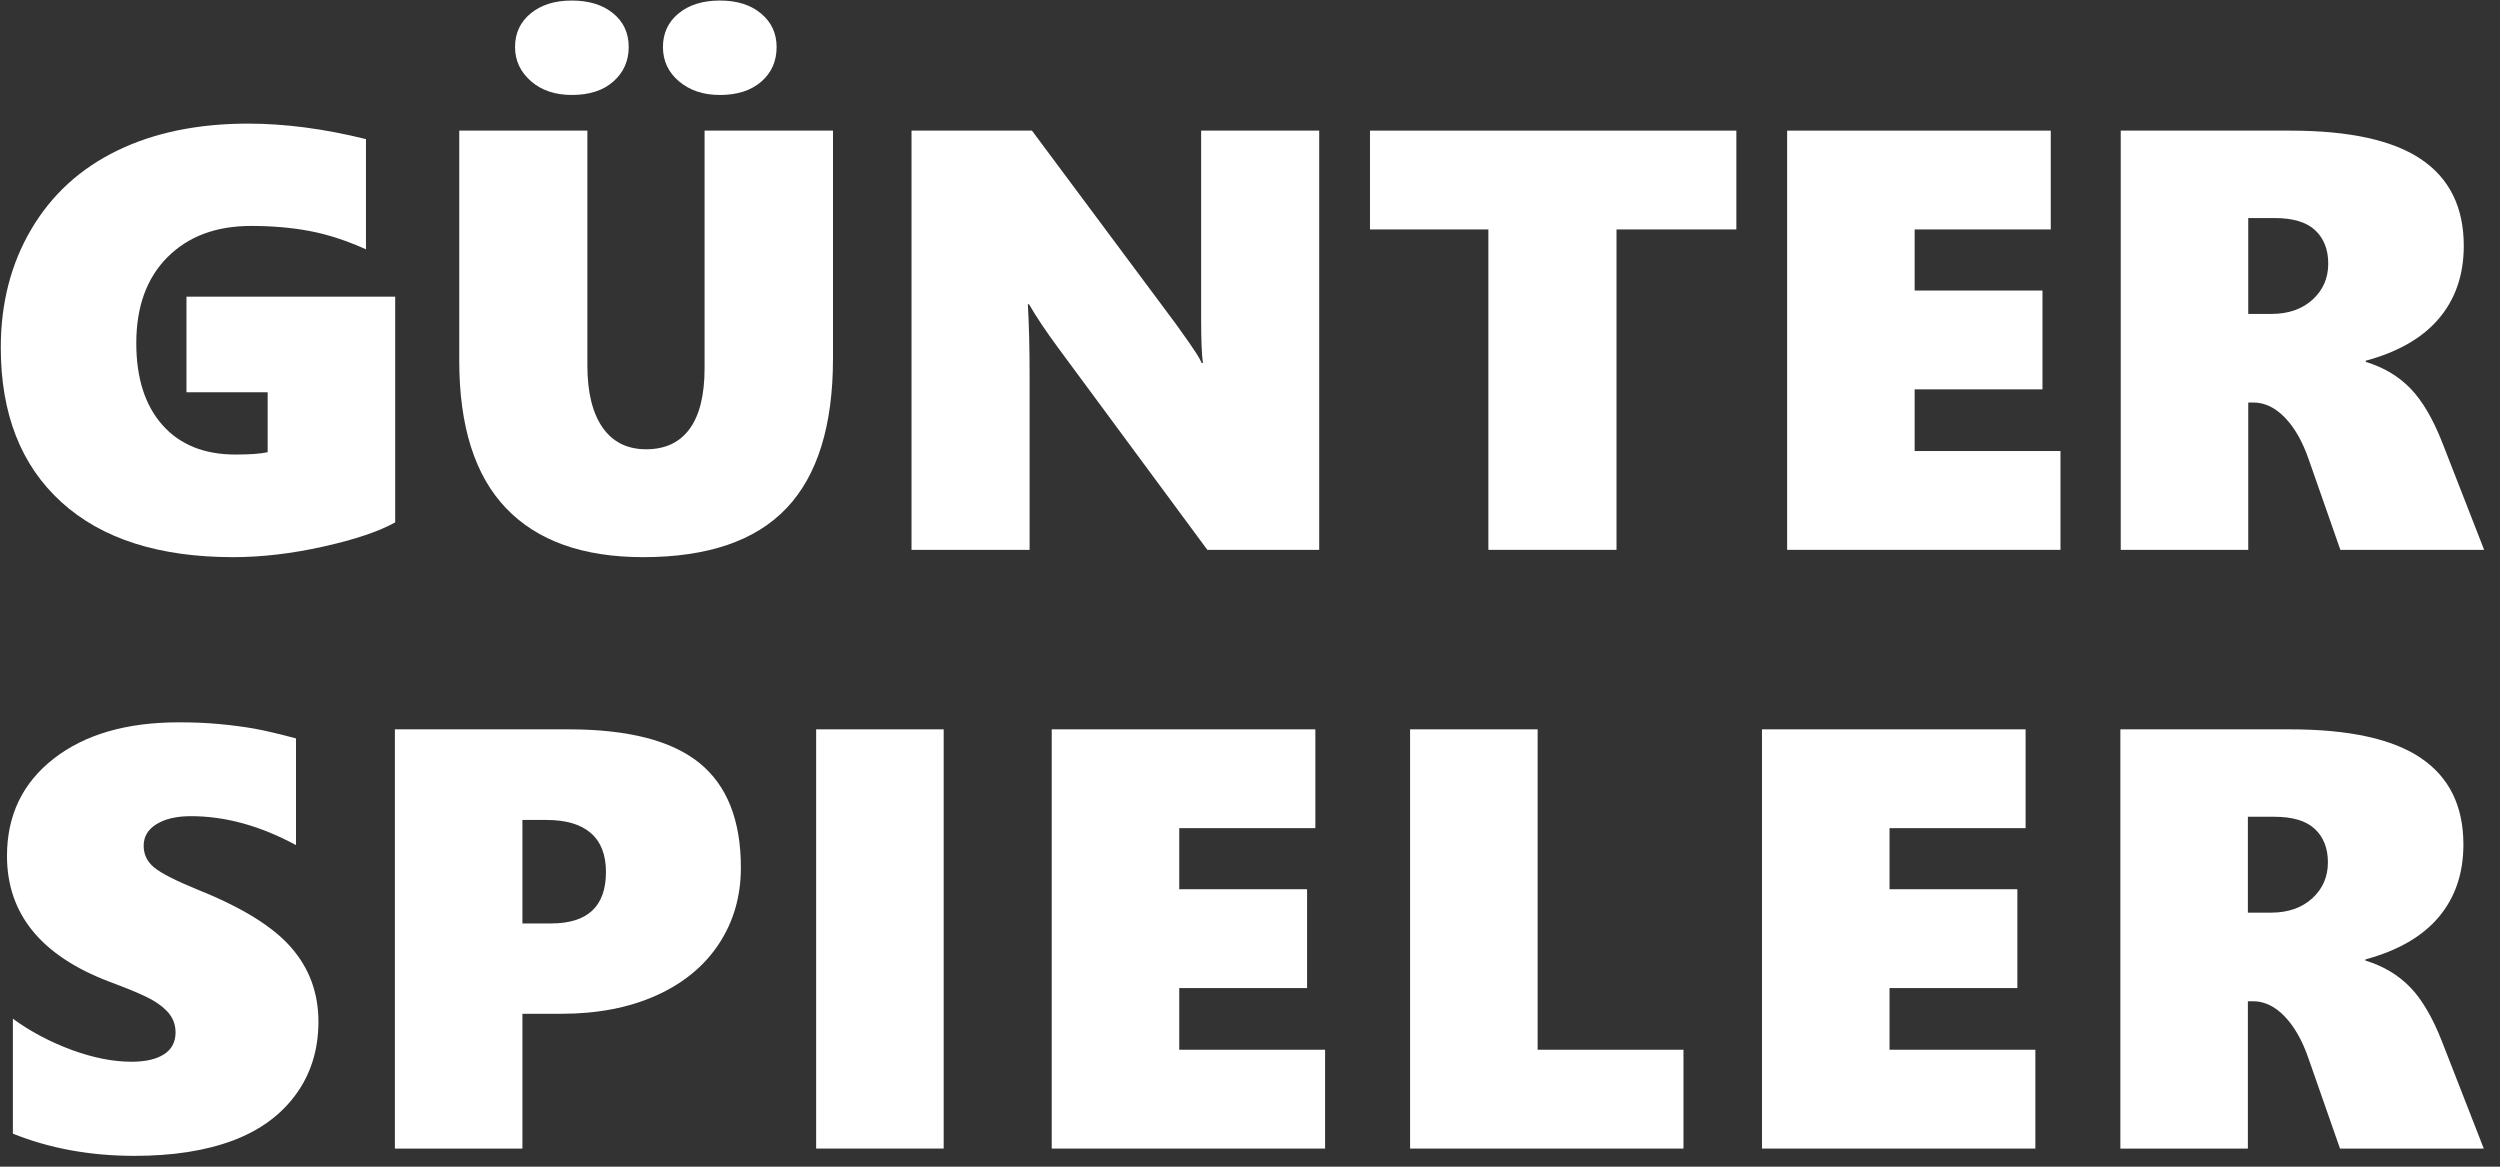
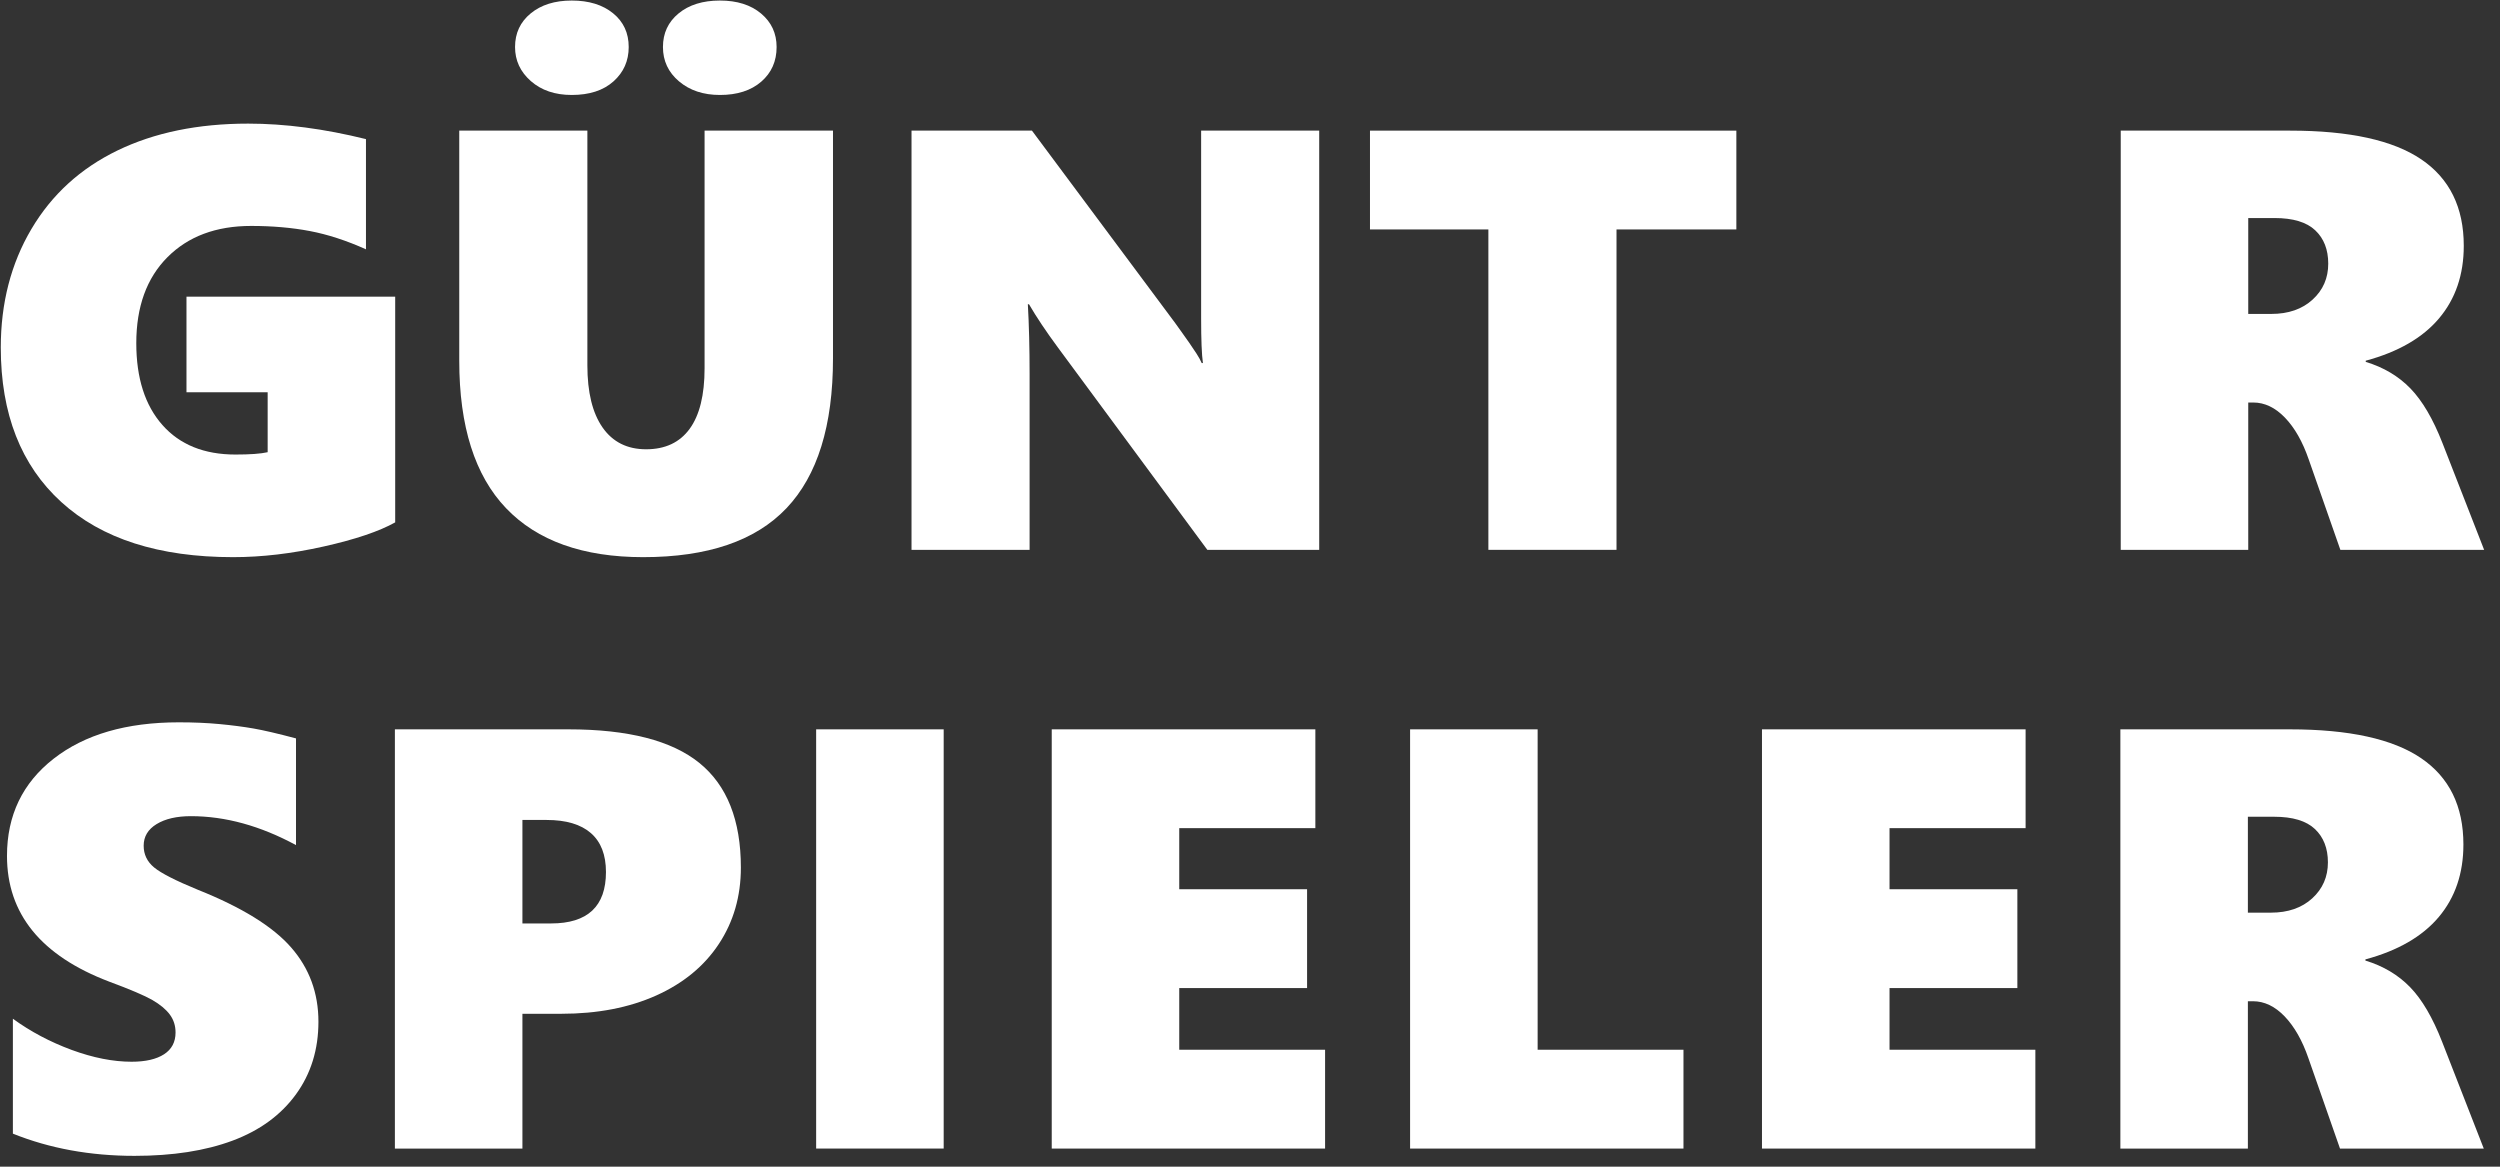
<svg xmlns="http://www.w3.org/2000/svg" width="100%" height="100%" viewBox="0 0 135 63" version="1.1" xml:space="preserve" style="fill-rule:evenodd;clip-rule:evenodd;stroke-linejoin:round;stroke-miterlimit:2;">
  <rect x="0" y="0" width="135" height="63" fill="#333333" stroke="none" />
  <g transform="matrix(0.196,0,0,0.225,-145.688,-177.906)">
    <clipPath id="_clip1">
      <rect x="743.522" y="790.824" width="996.739" height="277.276" />
    </clipPath>
    <g clip-path="url(#_clip1)">
      <path d="M852.185,916.061C847.793,918.213 841.232,920.142 832.502,921.849C823.772,923.557 815.449,924.41 807.533,924.41C787.091,924.41 771.312,920.002 760.196,911.185C749.08,902.368 743.522,890.008 743.522,874.105C743.522,863.44 746.329,853.969 751.941,845.69C757.553,837.411 765.456,831.12 775.65,826.816C785.843,822.513 797.854,820.361 811.681,820.361C821.82,820.361 832.638,821.601 844.133,824.08L844.133,850.531C838.765,848.426 833.614,846.964 828.68,846.146C823.745,845.327 818.35,844.918 812.494,844.918C802.842,844.918 795.156,847.42 789.436,852.425C783.715,857.43 780.855,864.306 780.855,873.052C780.855,881.425 783.254,887.973 788.053,892.697C792.852,897.422 799.562,899.784 808.183,899.784C812.196,899.784 815.151,899.597 817.049,899.222L817.049,884.839L794.682,884.839L794.682,861.897L852.185,861.897L852.185,916.061Z" style="fill:white;fill-rule:nonzero;" />
    </g>
    <path d="M972.804,876.701C972.804,892.838 968.534,904.824 959.994,912.658C951.454,920.493 938.291,924.41 920.506,924.41C903.914,924.41 891.321,920.493 882.726,912.658C874.132,904.824 869.835,893.025 869.835,877.262L869.835,822.045L905.134,822.045L905.134,878.385C905.134,884.839 906.53,889.809 909.323,893.294C912.115,896.778 916.114,898.521 921.319,898.521C926.579,898.521 930.578,896.884 933.316,893.61C936.055,890.335 937.424,885.494 937.424,879.086L937.424,822.045L972.804,822.045L972.804,876.701ZM957.269,801.979C957.269,805.394 955.859,808.165 953.04,810.293C950.22,812.422 946.425,813.486 941.653,813.486C937.098,813.486 933.343,812.398 930.388,810.223C927.433,808.048 925.955,805.3 925.955,801.979C925.955,798.658 927.392,795.969 930.266,793.911C933.14,791.853 936.936,790.824 941.653,790.824C946.37,790.824 950.152,791.864 952.999,793.946C955.846,796.027 957.269,798.705 957.269,801.979ZM916.521,801.979C916.521,805.3 915.124,808.048 912.332,810.223C909.54,812.398 905.703,813.486 900.823,813.486C896.214,813.486 892.459,812.375 889.558,810.153C886.657,807.931 885.207,805.207 885.207,801.979C885.207,798.658 886.644,795.969 889.518,793.911C892.392,791.853 896.16,790.824 900.823,790.824C905.541,790.824 909.336,791.841 912.21,793.876C915.084,795.91 916.521,798.612 916.521,801.979Z" style="fill:white;fill-rule:nonzero;" />
    <path d="M1075.94,922.656L1034.78,874.105C1031.53,870.269 1028.87,866.808 1026.81,863.721L1026.49,863.721C1026.81,868.679 1026.97,874.245 1026.97,880.419L1026.97,922.656L994.439,922.656L994.439,822.045L1027.62,822.045L1067.07,868.211C1067.56,868.819 1068.15,869.544 1068.86,870.386C1069.57,871.228 1070.27,872.094 1070.97,872.982C1071.68,873.871 1072.34,874.736 1072.97,875.578C1073.59,876.42 1074.07,877.168 1074.39,877.823L1074.72,877.823C1074.39,875.765 1074.23,872.21 1074.23,867.159L1074.23,822.045L1106.76,822.045L1106.76,922.656L1075.94,922.656Z" style="fill:white;fill-rule:nonzero;" />
    <path d="M1188.67,845.76L1188.67,922.656L1153.37,922.656L1153.37,845.76L1120.75,845.76L1120.75,822.045L1221.69,822.045L1221.69,845.76L1188.67,845.76Z" style="fill:white;fill-rule:nonzero;" />
-     <path d="M1235.68,922.656L1235.68,822.045L1308.31,822.045L1308.31,845.76L1270.81,845.76L1270.81,860.423L1306.03,860.423L1306.03,884.138L1270.81,884.138L1270.81,898.942L1310.99,898.942L1310.99,922.656L1235.68,922.656Z" style="fill:white;fill-rule:nonzero;" />
    <path d="M1388.1,922.656L1379.39,900.976C1377.71,896.72 1375.53,893.376 1372.85,890.943C1370.16,888.511 1367.25,887.295 1364.1,887.295L1362.72,887.295L1362.72,922.656L1327.59,922.656L1327.59,822.045L1374.27,822.045C1390.59,822.045 1402.64,824.349 1410.42,828.956C1418.2,833.563 1422.1,840.474 1422.1,849.689C1422.1,856.611 1419.83,862.411 1415.3,867.089C1410.78,871.766 1404.04,875.157 1395.09,877.262L1395.09,877.543C1400.03,878.852 1404.13,880.981 1407.41,883.927C1410.69,886.874 1413.64,891.247 1416.24,897.047L1427.71,922.656L1388.1,922.656ZM1384.76,853.969C1384.76,850.601 1383.57,847.935 1381.18,845.97C1378.8,844.006 1375.06,843.023 1369.96,843.023L1362.72,843.023L1362.72,866.036L1369.07,866.036C1373.78,866.036 1377.58,864.89 1380.45,862.598C1383.33,860.306 1384.76,857.43 1384.76,853.969Z" style="fill:white;fill-rule:nonzero;" />
    <path d="M831.038,1035.9C831.038,1042.59 828.964,1048.41 824.816,1053.37C820.668,1058.32 814.853,1062.02 807.37,1064.45C799.887,1066.88 790.886,1068.1 780.367,1068.1C768.167,1068.1 756.997,1066.32 746.857,1062.77L746.857,1035.19C751.737,1038.28 757.132,1040.77 763.043,1042.67C768.953,1044.56 774.457,1045.51 779.554,1045.51C783.403,1045.51 786.386,1044.91 788.5,1043.72C790.615,1042.53 791.672,1040.78 791.672,1038.49C791.672,1036.86 791.144,1035.42 790.086,1034.18C789.029,1032.94 787.429,1031.78 785.288,1030.7C783.146,1029.63 779.174,1028.15 773.372,1026.28C754.611,1020.06 745.231,1010.01 745.231,996.115C745.231,986.386 749.514,978.61 758.081,972.786C766.649,966.963 778.144,964.051 792.567,964.051C796.634,964.051 800.375,964.191 803.791,964.472C807.207,964.753 810.312,965.104 813.104,965.525C815.897,965.945 819.814,966.741 824.857,967.91L824.857,993.519C815.043,988.888 805.391,986.573 795.902,986.573C791.998,986.573 788.853,987.204 786.467,988.467C784.081,989.73 782.888,991.461 782.888,993.659C782.888,995.764 783.851,997.506 785.776,998.886C787.701,1000.27 791.727,1002.06 797.854,1004.25C809.946,1008.46 818.499,1013.07 823.515,1018.08C828.53,1023.08 831.038,1029.02 831.038,1035.9Z" style="fill:white;fill-rule:nonzero;" />
    <path d="M947.425,998.921C947.425,1005.8 945.405,1011.9 941.366,1017.23C937.326,1022.57 931.565,1026.69 924.082,1029.62C916.599,1032.54 907.897,1034 897.974,1034L887.238,1034L887.238,1066.35L852.101,1066.35L852.101,965.735L899.926,965.735C916.355,965.735 928.379,968.425 935.998,973.804C943.616,979.183 947.425,987.555 947.425,998.921ZM910.255,999.974C910.255,995.857 908.873,992.747 906.107,990.642C903.342,988.537 899.275,987.485 893.907,987.485L887.238,987.485L887.238,1012.32L895.127,1012.32C905.213,1012.32 910.255,1008.21 910.255,999.974Z" style="fill:white;fill-rule:nonzero;" />
    <rect x="968.163" y="965.735" width="35.136" height="100.611" style="fill:white;fill-rule:nonzero;" />
    <path d="M1033.07,1066.35L1033.07,965.735L1105.7,965.735L1105.7,989.449L1068.2,989.449L1068.2,1004.11L1103.42,1004.11L1103.42,1027.83L1068.2,1027.83L1068.2,1042.63L1108.38,1042.63L1108.38,1066.35L1033.07,1066.35Z" style="fill:white;fill-rule:nonzero;" />
    <path d="M1131.8,1066.35L1131.8,965.735L1166.94,965.735L1166.94,1042.63L1207.12,1042.63L1207.12,1066.35L1131.8,1066.35Z" style="fill:white;fill-rule:nonzero;" />
    <path d="M1228.75,1066.35L1228.75,965.735L1301.38,965.735L1301.38,989.449L1263.89,989.449L1263.89,1004.11L1299.11,1004.11L1299.11,1027.83L1263.89,1027.83L1263.89,1042.63L1304.07,1042.63L1304.07,1066.35L1228.75,1066.35Z" style="fill:white;fill-rule:nonzero;" />
    <path d="M1388,1066.35L1379.3,1044.67C1377.62,1040.41 1375.43,1037.07 1372.75,1034.63C1370.07,1032.2 1367.15,1030.99 1364.01,1030.99L1362.62,1030.99L1362.62,1066.35L1327.49,1066.35L1327.49,965.735L1374.17,965.735C1390.5,965.735 1402.55,968.039 1410.33,972.646C1418.11,977.253 1422,984.164 1422,993.378C1422,1000.3 1419.73,1006.1 1415.21,1010.78C1410.68,1015.46 1403.94,1018.85 1395,1020.95L1395,1021.23C1399.93,1022.54 1404.04,1024.67 1407.32,1027.62C1410.6,1030.56 1413.54,1034.94 1416.14,1040.74L1427.61,1066.35L1388,1066.35ZM1384.67,997.658C1384.67,994.291 1383.47,991.624 1381.09,989.66C1378.7,987.695 1374.96,986.713 1369.86,986.713L1362.62,986.713L1362.62,1009.73L1368.97,1009.73C1373.69,1009.73 1377.48,1008.58 1380.36,1006.29C1383.23,1004 1384.67,1001.12 1384.67,997.658Z" style="fill:white;fill-rule:nonzero;" />
  </g>
</svg>